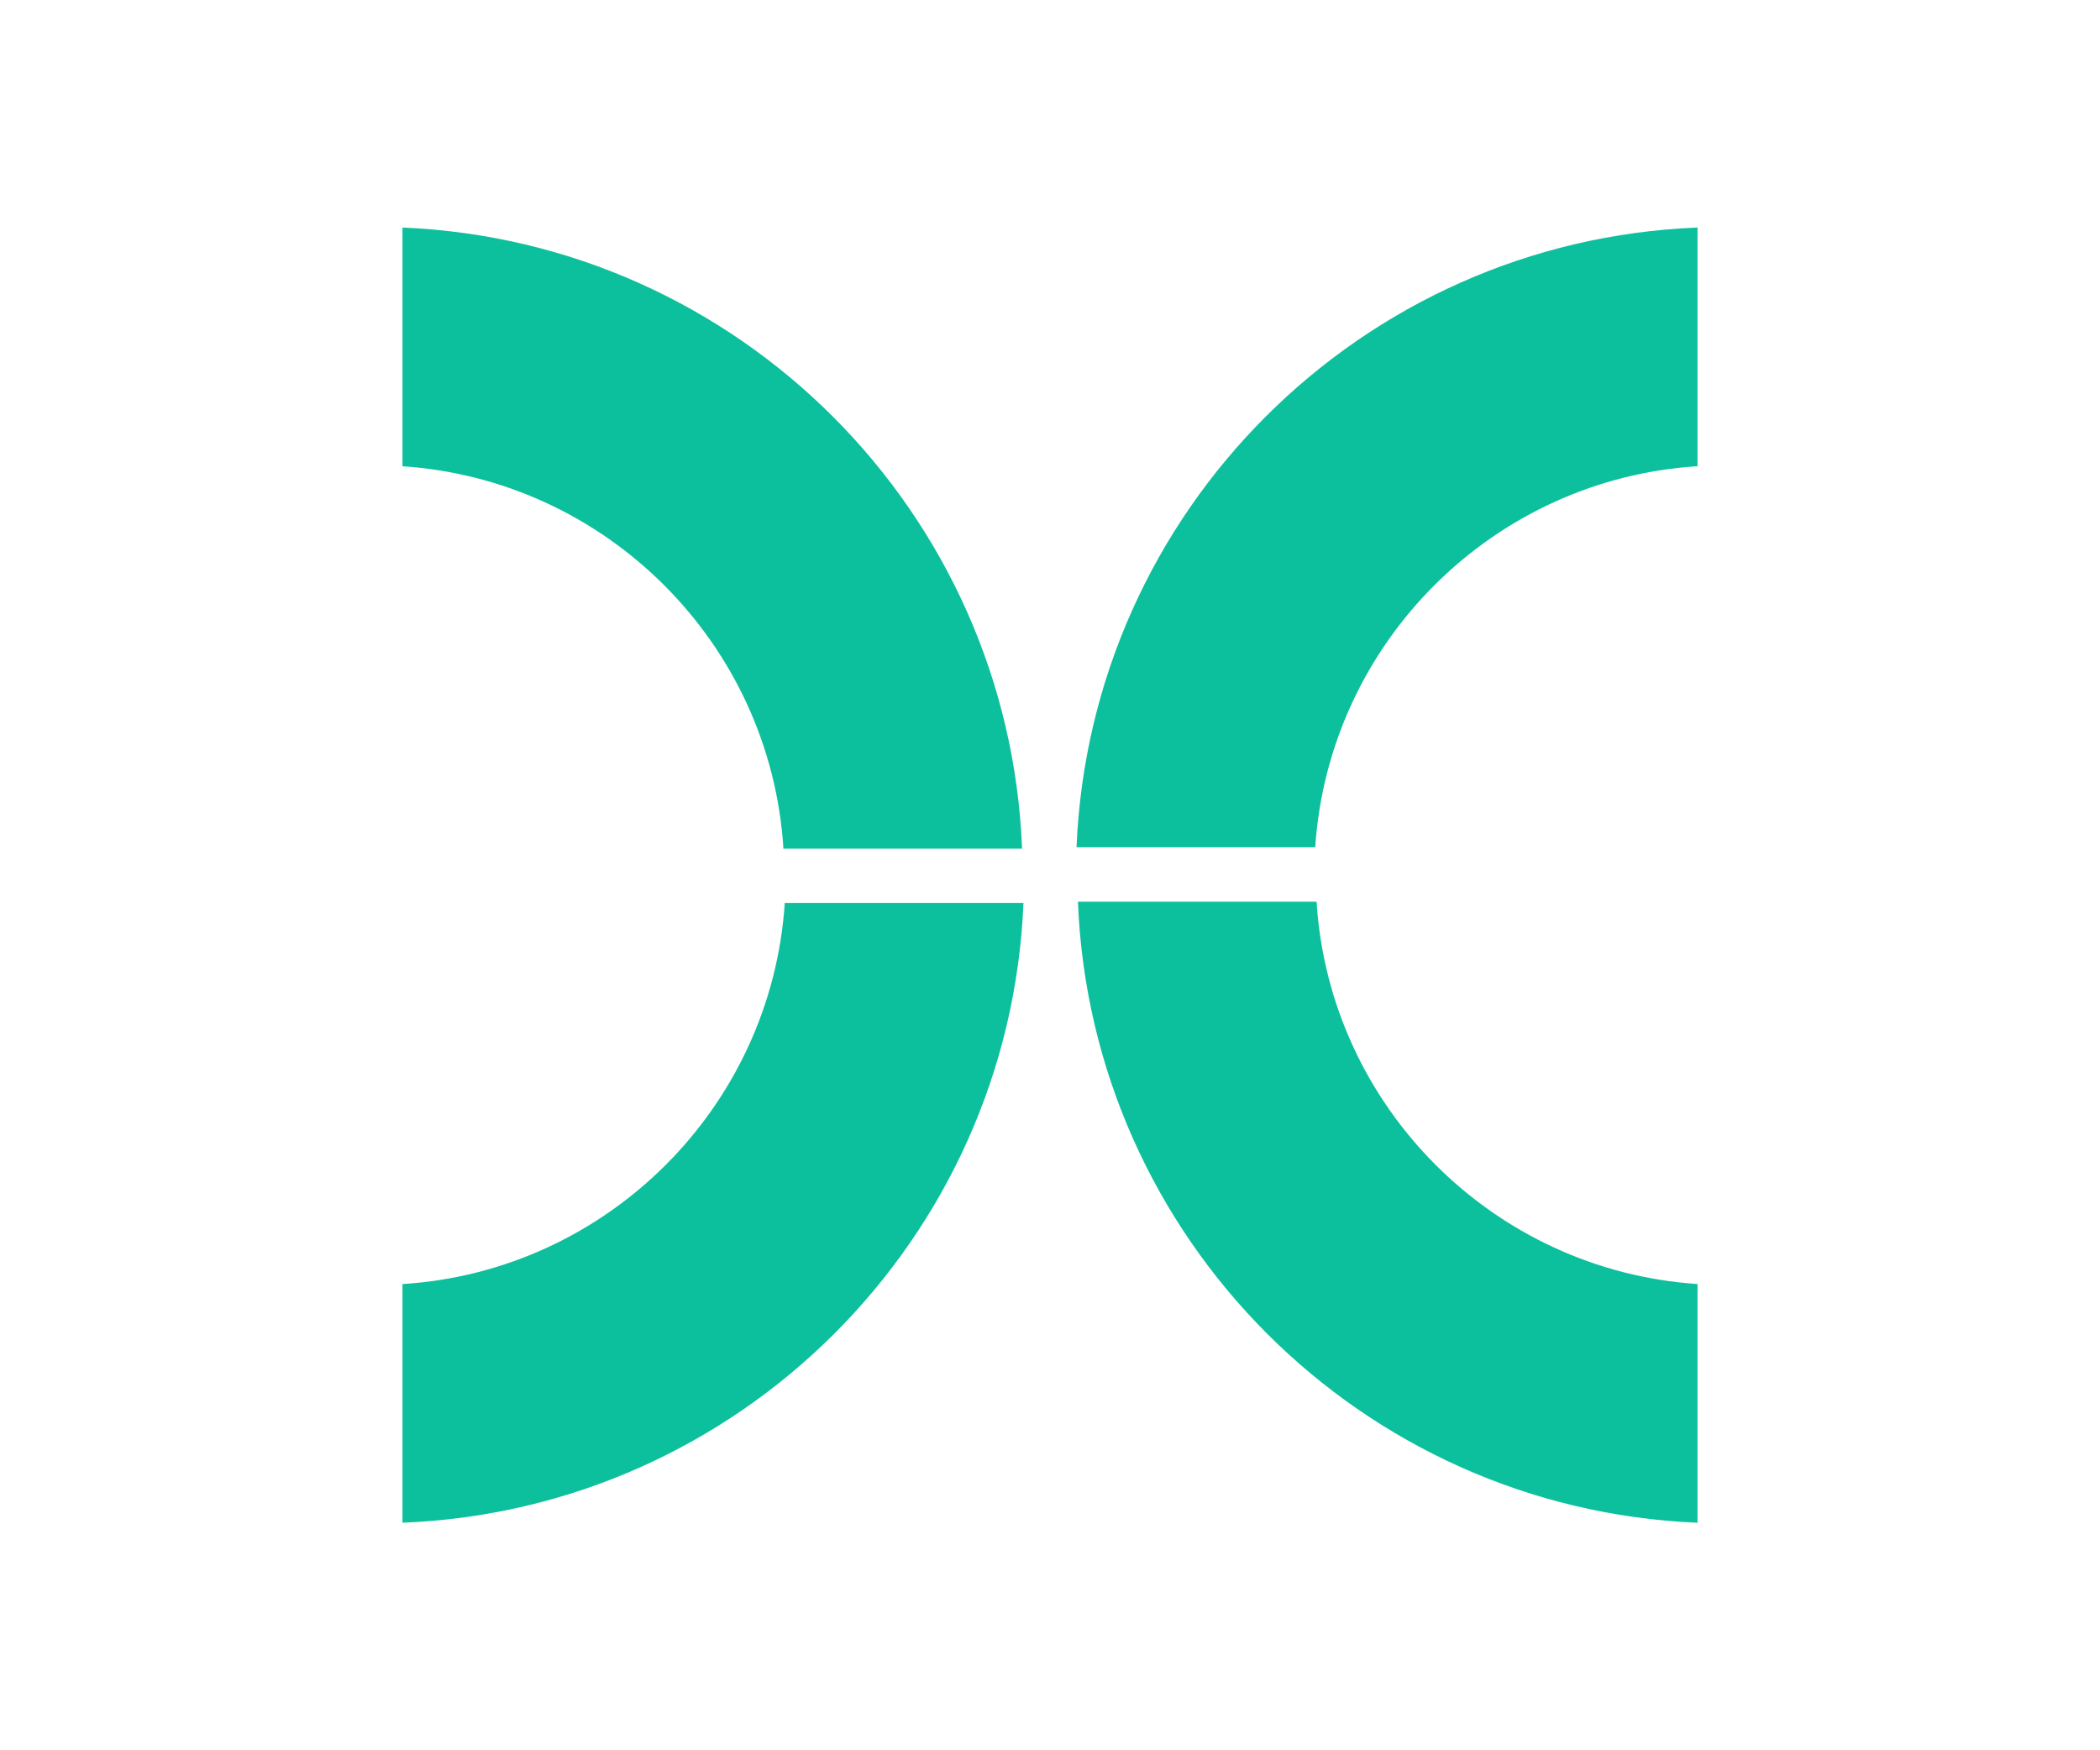
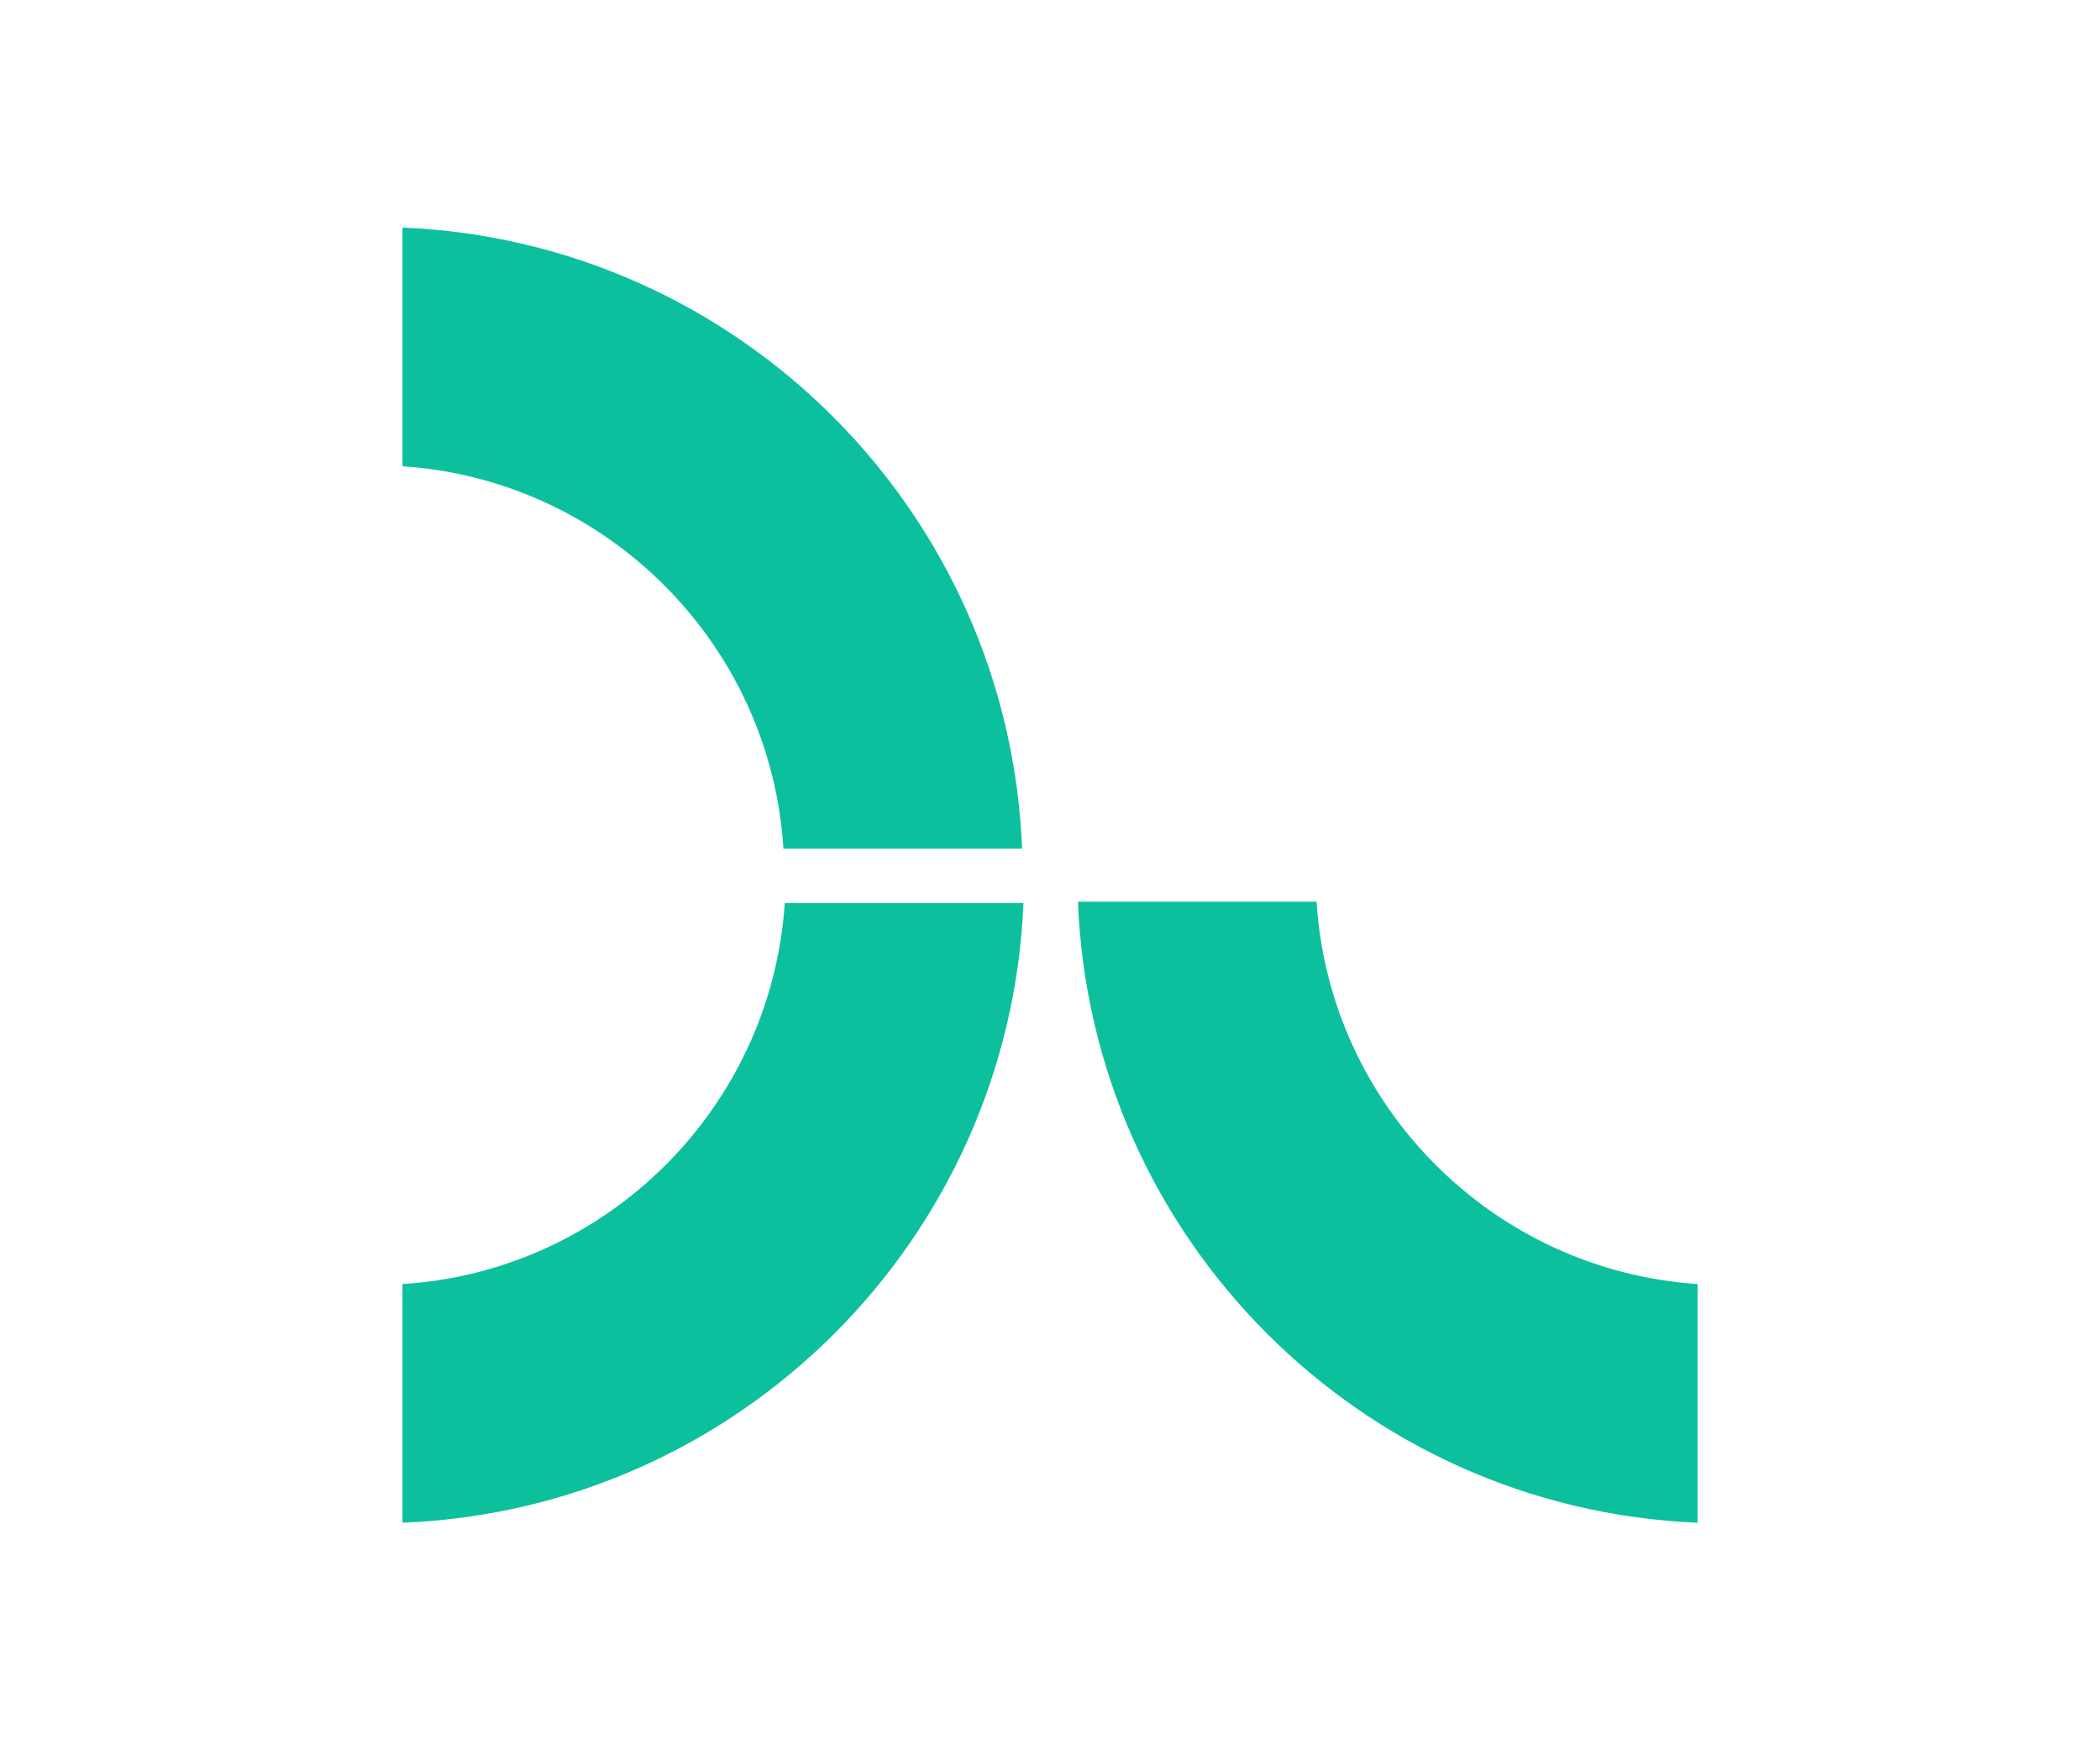
<svg xmlns="http://www.w3.org/2000/svg" width="120" height="100" viewBox="0 0 120 100" fill="none">
-   <path d="M22.998 26.64C34.675 27.416 44.033 36.796 44.767 48.485H58.404C57.647 29.257 42.218 13.8 22.998 13V26.64Z" fill="#0DC09D" />
+   <path d="M22.998 26.64C34.675 27.416 44.033 36.796 44.767 48.485H58.404C57.647 29.257 42.218 13.8 22.998 13Z" fill="#0DC09D" />
  <path d="M44.844 51.595C44.068 63.272 34.687 72.629 22.998 73.363V86.999C42.227 86.242 57.685 70.814 58.484 51.595H44.844Z" fill="#0DC09D" />
-   <path d="M75.156 48.404C75.932 36.727 85.312 27.371 97.002 26.637V13C77.773 13.758 62.315 29.185 61.516 48.404H75.156Z" fill="#0DC09D" />
  <path d="M97.002 73.361C85.324 72.585 75.967 63.205 75.233 51.516H61.596C62.353 70.744 77.782 86.201 97.002 87V73.361Z" fill="#0DC09D" />
</svg>